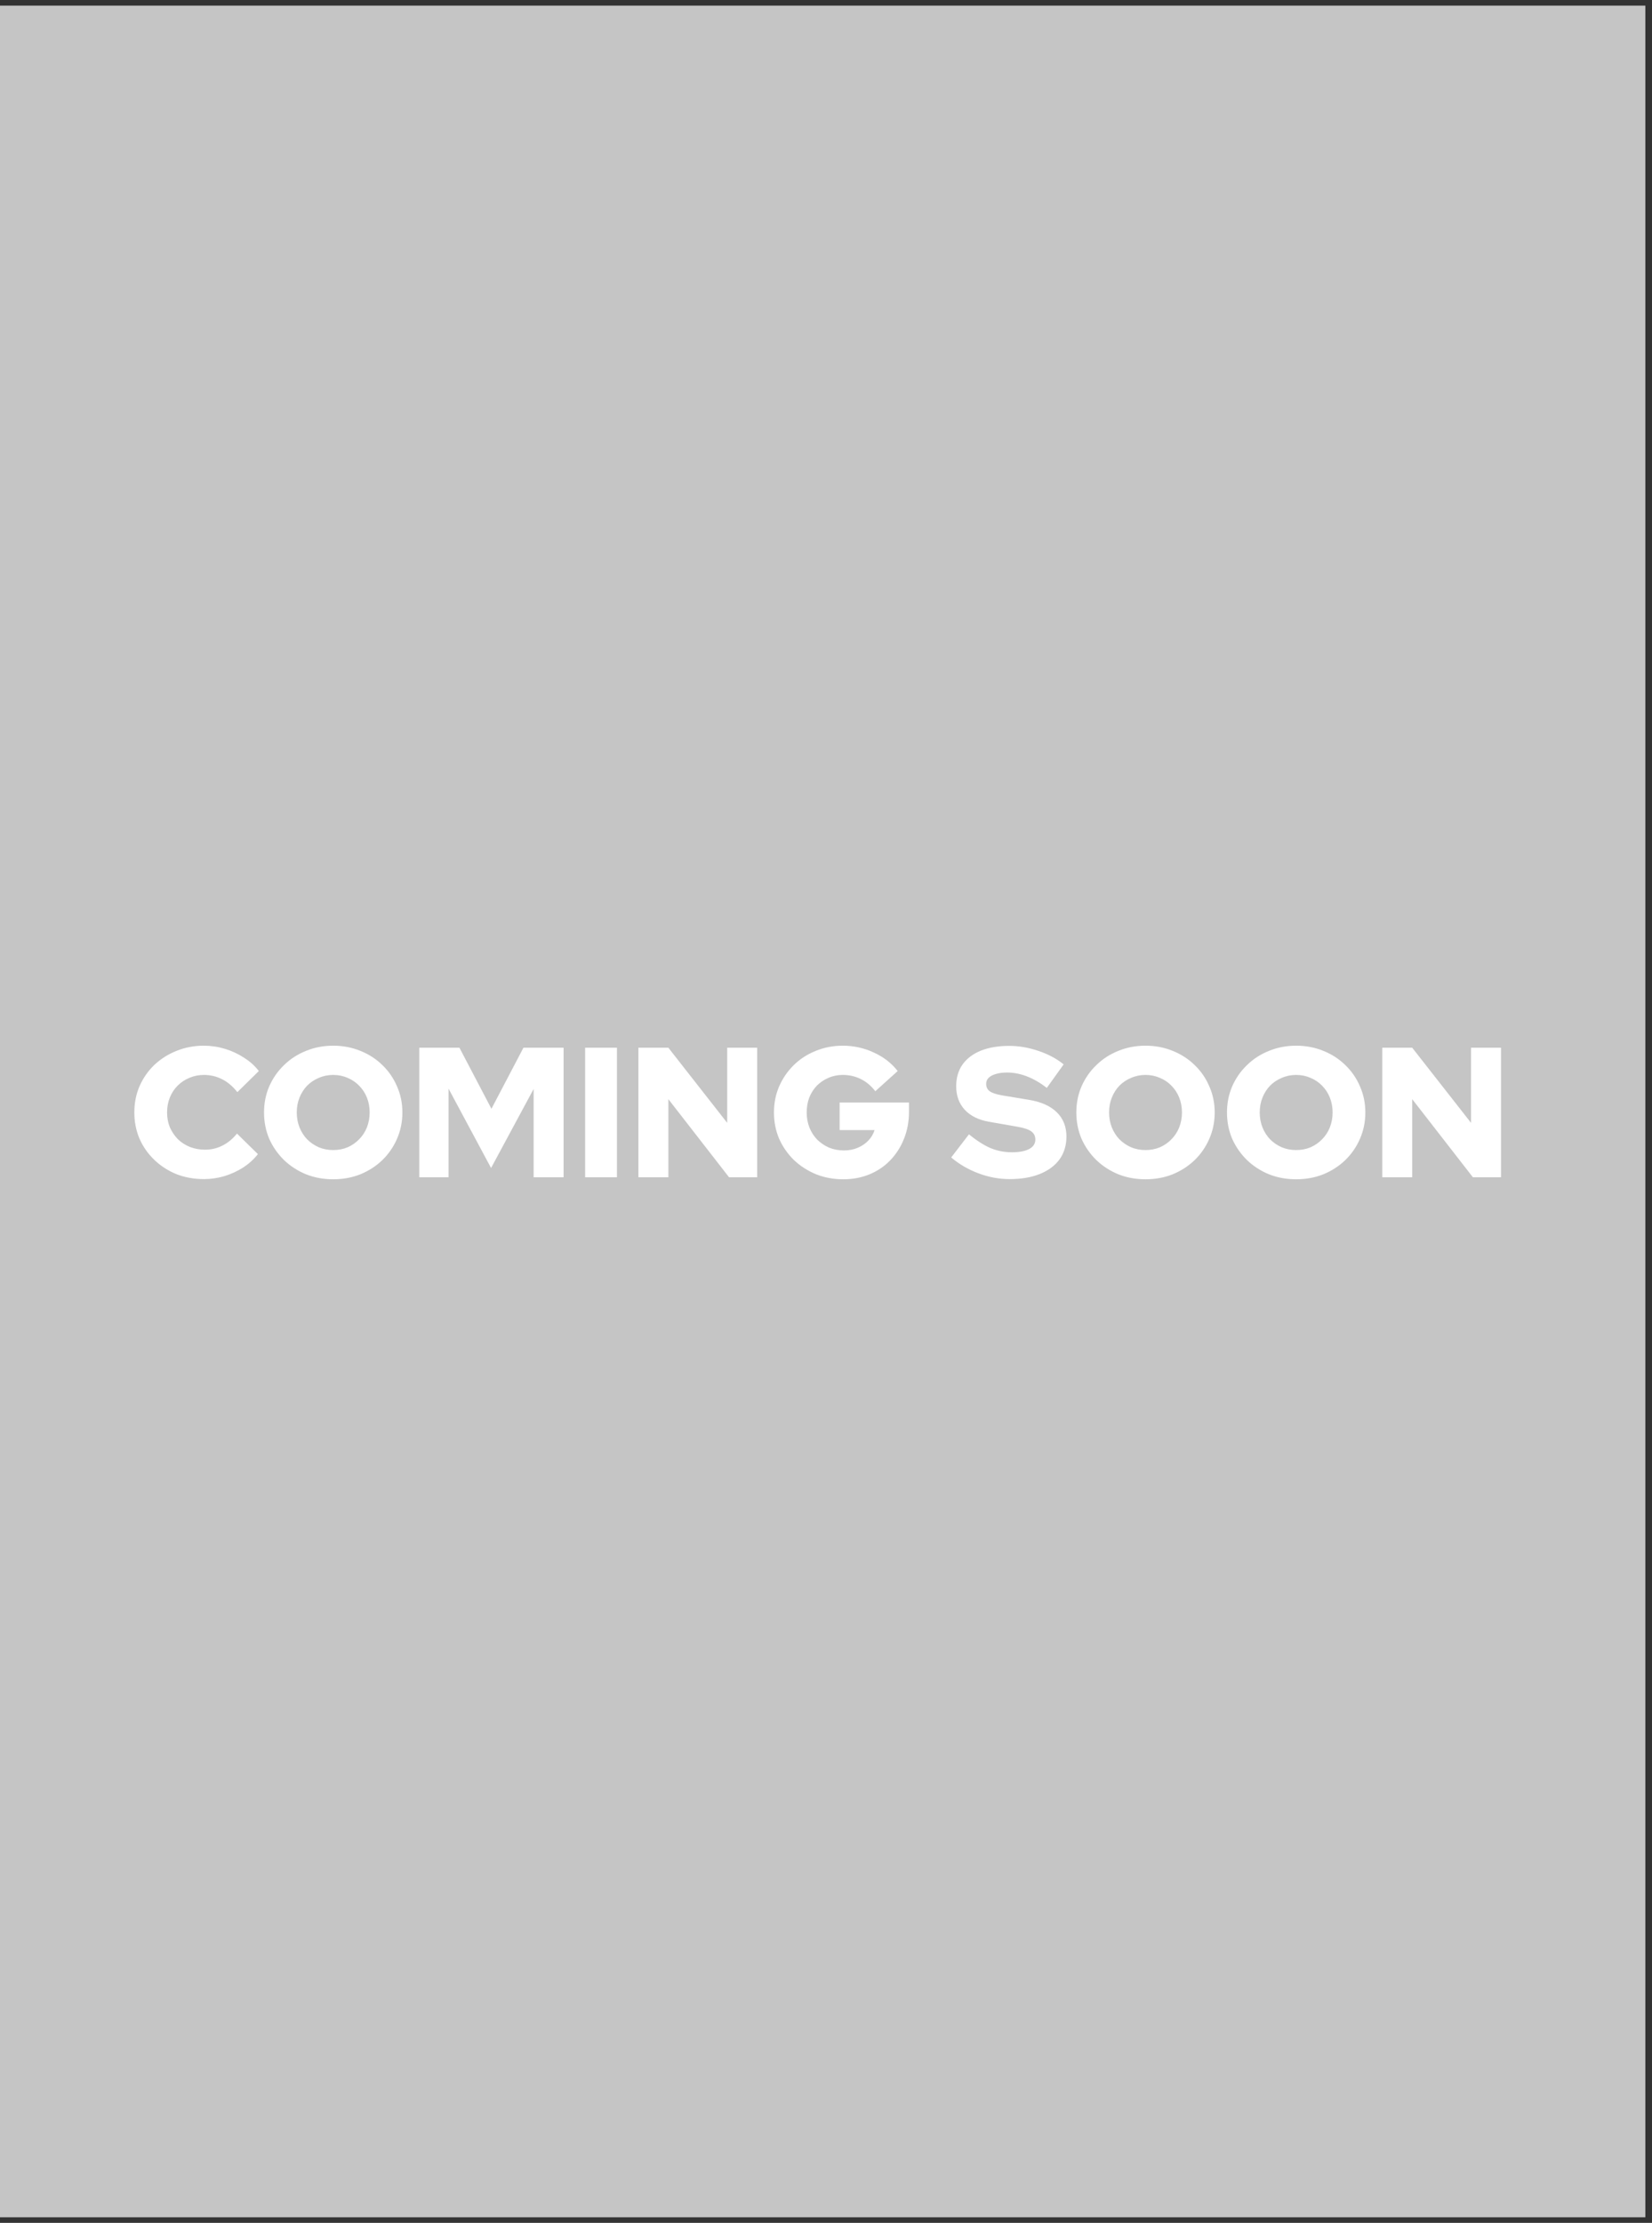
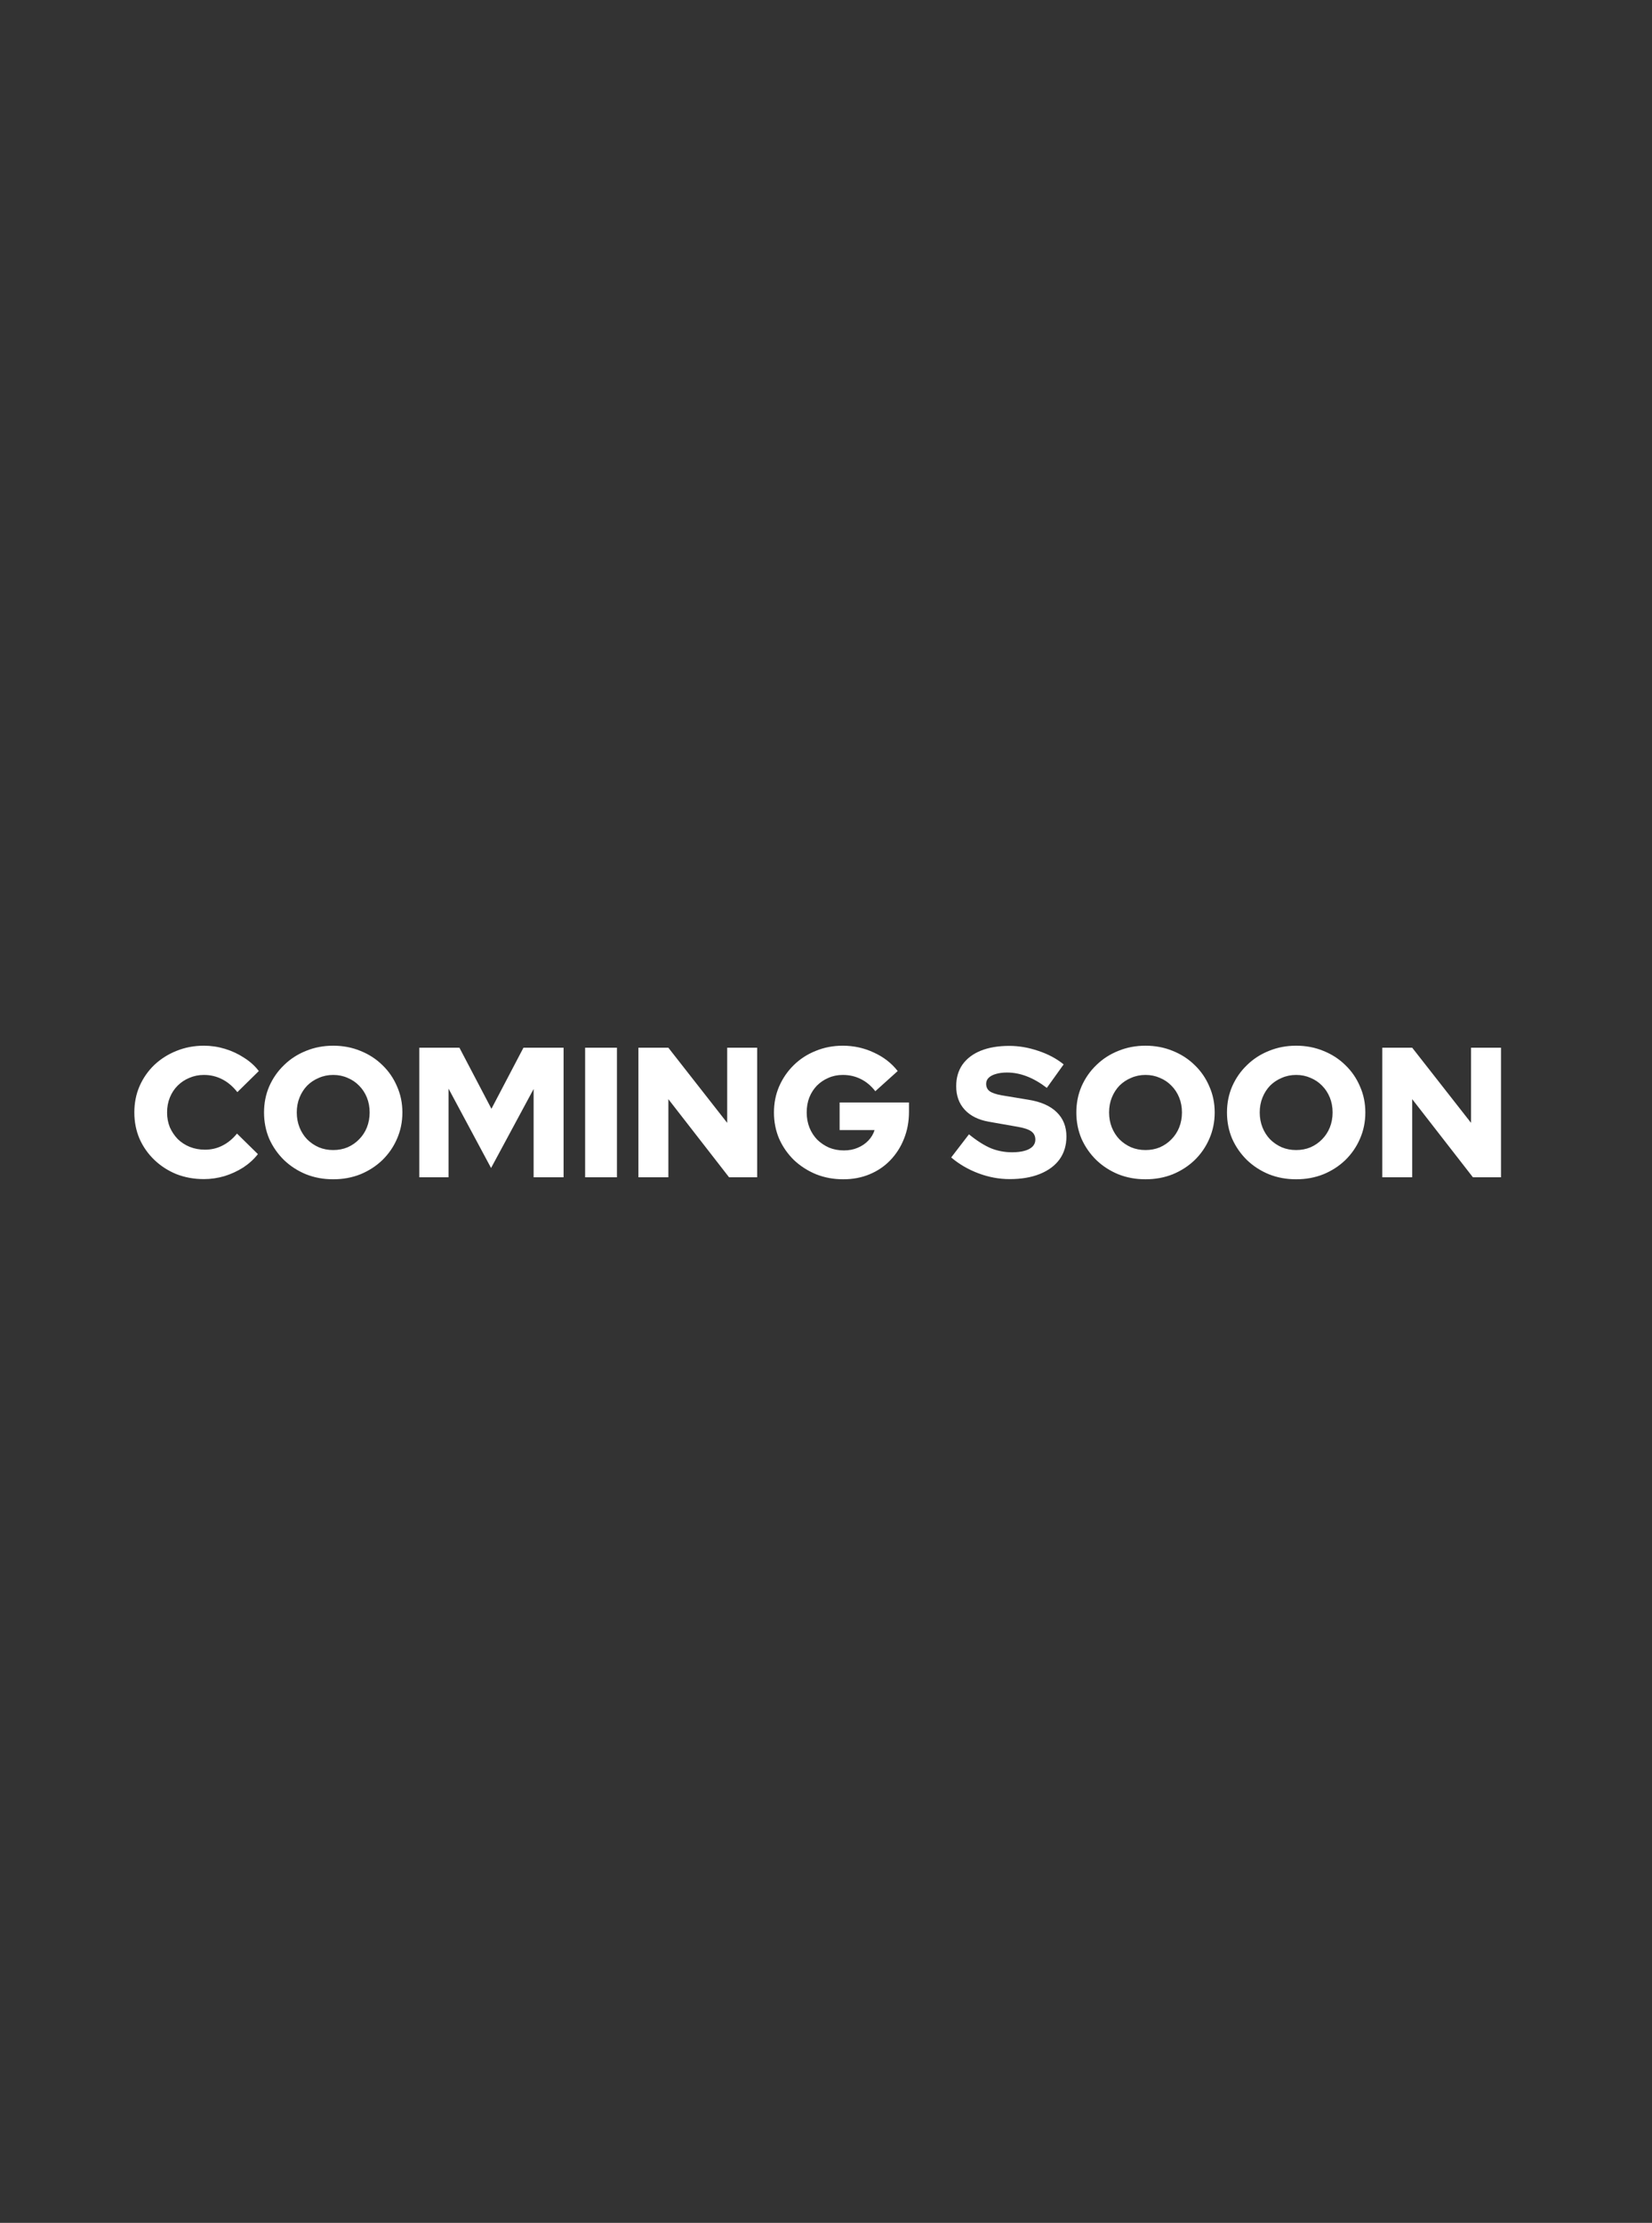
<svg xmlns="http://www.w3.org/2000/svg" width="226" height="304" viewBox="0 0 226 304" fill="none">
  <rect x="0" y="0" width="226" height="304" fill="#333333" stroke="none" />
-   <rect width="225.089" height="302.463" transform="translate(0 0.77)" fill="#C5C5C5" />
  <path d="M27.892 161.253C26.543 161.253 25.286 161.025 24.122 160.57C22.975 160.097 21.971 159.448 21.111 158.621C20.25 157.795 19.576 156.833 19.087 155.737C18.614 154.623 18.378 153.426 18.378 152.143C18.378 150.845 18.614 149.647 19.087 148.55C19.576 147.437 20.25 146.467 21.111 145.64C21.988 144.814 23 144.173 24.147 143.717C25.311 143.245 26.56 143.009 27.892 143.009C28.871 143.009 29.832 143.152 30.777 143.439C31.722 143.726 32.591 144.13 33.383 144.653C34.193 145.16 34.868 145.767 35.408 146.475L32.472 149.36C31.848 148.567 31.148 147.977 30.372 147.589C29.613 147.201 28.787 147.007 27.892 147.007C27.184 147.007 26.518 147.142 25.893 147.412C25.286 147.665 24.755 148.019 24.299 148.474C23.844 148.93 23.489 149.47 23.236 150.094C22.983 150.718 22.857 151.401 22.857 152.143C22.857 152.869 22.983 153.544 23.236 154.168C23.506 154.775 23.869 155.315 24.325 155.787C24.797 156.243 25.345 156.597 25.969 156.85C26.61 157.103 27.302 157.23 28.044 157.23C28.905 157.23 29.698 157.044 30.423 156.673C31.165 156.302 31.831 155.754 32.422 155.028L35.281 157.837C34.742 158.529 34.075 159.136 33.282 159.659C32.489 160.165 31.629 160.561 30.701 160.848C29.773 161.118 28.837 161.253 27.892 161.253ZM45.584 161.278C44.252 161.278 43.012 161.051 41.865 160.595C40.718 160.123 39.714 159.473 38.853 158.647C37.993 157.803 37.318 156.833 36.829 155.737C36.357 154.623 36.121 153.426 36.121 152.143C36.121 150.861 36.357 149.672 36.829 148.576C37.318 147.462 37.993 146.492 38.853 145.666C39.714 144.822 40.718 144.173 41.865 143.717C43.012 143.245 44.252 143.009 45.584 143.009C46.917 143.009 48.157 143.245 49.304 143.717C50.451 144.173 51.455 144.822 52.315 145.666C53.176 146.492 53.842 147.462 54.315 148.576C54.804 149.672 55.048 150.861 55.048 152.143C55.048 153.426 54.804 154.623 54.315 155.737C53.842 156.833 53.176 157.803 52.315 158.647C51.455 159.473 50.451 160.123 49.304 160.595C48.157 161.051 46.917 161.278 45.584 161.278ZM45.584 157.28C46.293 157.28 46.951 157.154 47.558 156.901C48.166 156.631 48.688 156.268 49.127 155.813C49.583 155.357 49.937 154.817 50.19 154.193C50.443 153.552 50.569 152.869 50.569 152.143C50.569 151.401 50.443 150.718 50.19 150.094C49.937 149.47 49.583 148.93 49.127 148.474C48.688 148.019 48.166 147.665 47.558 147.412C46.951 147.142 46.293 147.007 45.584 147.007C44.876 147.007 44.218 147.142 43.611 147.412C43.003 147.665 42.472 148.019 42.017 148.474C41.578 148.93 41.232 149.47 40.979 150.094C40.726 150.718 40.599 151.401 40.599 152.143C40.599 152.869 40.726 153.552 40.979 154.193C41.232 154.817 41.578 155.357 42.017 155.813C42.472 156.268 43.003 156.631 43.611 156.901C44.218 157.154 44.876 157.28 45.584 157.28ZM57.362 161V143.287H62.853L67.231 151.637L71.609 143.287H77.1V161H73.001V148.93L67.18 159.735L61.361 148.879V161H57.362ZM80.047 161V143.287H84.4V161H80.047ZM87.337 161V143.287H91.436L99.483 153.561V143.287H103.583V161H99.736L91.436 150.322V161H87.337ZM115.37 161.278C114.037 161.278 112.797 161.051 111.65 160.595C110.503 160.123 109.491 159.473 108.613 158.647C107.753 157.803 107.078 156.833 106.589 155.737C106.117 154.623 105.88 153.426 105.88 152.143C105.88 150.861 106.117 149.672 106.589 148.576C107.078 147.462 107.745 146.492 108.588 145.666C109.448 144.822 110.452 144.173 111.599 143.717C112.746 143.245 113.978 143.009 115.294 143.009C116.795 143.009 118.212 143.321 119.545 143.945C120.877 144.552 121.966 145.396 122.809 146.475L119.747 149.234C119.174 148.491 118.507 147.935 117.748 147.563C117.006 147.192 116.188 147.007 115.294 147.007C114.585 147.007 113.927 147.142 113.32 147.412C112.729 147.665 112.207 148.019 111.751 148.474C111.312 148.93 110.967 149.47 110.714 150.094C110.477 150.718 110.359 151.401 110.359 152.143C110.359 152.886 110.486 153.577 110.739 154.218C110.992 154.843 111.346 155.391 111.802 155.863C112.274 156.319 112.814 156.681 113.421 156.951C114.045 157.204 114.72 157.331 115.445 157.331C116.137 157.331 116.761 157.213 117.318 156.977C117.892 156.74 118.381 156.411 118.786 155.99C119.191 155.568 119.477 155.087 119.646 154.547H114.863V150.777H124.353V152.042C124.353 153.375 124.125 154.606 123.669 155.737C123.231 156.85 122.607 157.829 121.797 158.672C121.004 159.499 120.059 160.14 118.963 160.595C117.866 161.051 116.669 161.278 115.37 161.278ZM138.123 161.253C136.69 161.253 135.273 160.992 133.872 160.469C132.472 159.946 131.224 159.22 130.127 158.292L132.557 155.129C133.636 156.007 134.631 156.639 135.542 157.027C136.453 157.398 137.423 157.584 138.452 157.584C139.127 157.584 139.701 157.516 140.173 157.381C140.645 157.247 141.008 157.053 141.261 156.799C141.514 156.53 141.641 156.217 141.641 155.863C141.641 155.374 141.455 154.994 141.084 154.725C140.713 154.455 140.08 154.244 139.186 154.092L135.289 153.409C133.855 153.156 132.751 152.607 131.975 151.764C131.199 150.92 130.811 149.849 130.811 148.55C130.811 147.403 131.097 146.416 131.671 145.59C132.261 144.763 133.096 144.13 134.176 143.692C135.273 143.253 136.571 143.034 138.073 143.034C139.389 143.034 140.713 143.262 142.046 143.717C143.378 144.156 144.534 144.772 145.512 145.564L143.21 148.778C141.388 147.378 139.574 146.678 137.769 146.678C137.179 146.678 136.664 146.745 136.226 146.88C135.804 146.998 135.475 147.175 135.239 147.412C135.019 147.631 134.91 147.901 134.91 148.221C134.91 148.66 135.07 148.997 135.391 149.234C135.728 149.47 136.268 149.655 137.01 149.79L140.679 150.397C142.383 150.667 143.674 151.233 144.551 152.093C145.445 152.953 145.892 154.067 145.892 155.433C145.892 156.631 145.58 157.668 144.956 158.545C144.331 159.406 143.437 160.072 142.273 160.545C141.109 161.017 139.726 161.253 138.123 161.253ZM156.711 161.278C155.378 161.278 154.138 161.051 152.991 160.595C151.844 160.123 150.84 159.473 149.98 158.647C149.12 157.803 148.445 156.833 147.956 155.737C147.483 154.623 147.247 153.426 147.247 152.143C147.247 150.861 147.483 149.672 147.956 148.576C148.445 147.462 149.12 146.492 149.98 145.666C150.84 144.822 151.844 144.173 152.991 143.717C154.138 143.245 155.378 143.009 156.711 143.009C158.044 143.009 159.283 143.245 160.431 143.717C161.578 144.173 162.581 144.822 163.442 145.666C164.302 146.492 164.969 147.462 165.441 148.576C165.93 149.672 166.175 150.861 166.175 152.143C166.175 153.426 165.93 154.623 165.441 155.737C164.969 156.833 164.302 157.803 163.442 158.647C162.581 159.473 161.578 160.123 160.431 160.595C159.283 161.051 158.044 161.278 156.711 161.278ZM156.711 157.28C157.419 157.28 158.077 157.154 158.685 156.901C159.292 156.631 159.815 156.268 160.253 155.813C160.709 155.357 161.063 154.817 161.316 154.193C161.569 153.552 161.696 152.869 161.696 152.143C161.696 151.401 161.569 150.718 161.316 150.094C161.063 149.47 160.709 148.93 160.253 148.474C159.815 148.019 159.292 147.665 158.685 147.412C158.077 147.142 157.419 147.007 156.711 147.007C156.002 147.007 155.344 147.142 154.737 147.412C154.13 147.665 153.598 148.019 153.143 148.474C152.704 148.93 152.359 149.47 152.105 150.094C151.852 150.718 151.726 151.401 151.726 152.143C151.726 152.869 151.852 153.552 152.105 154.193C152.359 154.817 152.704 155.357 153.143 155.813C153.598 156.268 154.13 156.631 154.737 156.901C155.344 157.154 156.002 157.28 156.711 157.28ZM177.32 161.278C175.987 161.278 174.747 161.051 173.6 160.595C172.453 160.123 171.449 159.473 170.589 158.647C169.729 157.803 169.054 156.833 168.565 155.737C168.092 154.623 167.856 153.426 167.856 152.143C167.856 150.861 168.092 149.672 168.565 148.576C169.054 147.462 169.729 146.492 170.589 145.666C171.449 144.822 172.453 144.173 173.6 143.717C174.747 143.245 175.987 143.009 177.32 143.009C178.653 143.009 179.893 143.245 181.04 143.717C182.187 144.173 183.191 144.822 184.051 145.666C184.911 146.492 185.578 147.462 186.05 148.576C186.539 149.672 186.784 150.861 186.784 152.143C186.784 153.426 186.539 154.623 186.05 155.737C185.578 156.833 184.911 157.803 184.051 158.647C183.191 159.473 182.187 160.123 181.04 160.595C179.893 161.051 178.653 161.278 177.32 161.278ZM177.32 157.28C178.029 157.28 178.686 157.154 179.294 156.901C179.901 156.631 180.424 156.268 180.863 155.813C181.318 155.357 181.672 154.817 181.925 154.193C182.178 153.552 182.305 152.869 182.305 152.143C182.305 151.401 182.178 150.718 181.925 150.094C181.672 149.47 181.318 148.93 180.863 148.474C180.424 148.019 179.901 147.665 179.294 147.412C178.686 147.142 178.029 147.007 177.32 147.007C176.612 147.007 175.954 147.142 175.346 147.412C174.739 147.665 174.208 148.019 173.752 148.474C173.314 148.93 172.968 149.47 172.715 150.094C172.462 150.718 172.335 151.401 172.335 152.143C172.335 152.869 172.462 153.552 172.715 154.193C172.968 154.817 173.314 155.357 173.752 155.813C174.208 156.268 174.739 156.631 175.346 156.901C175.954 157.154 176.612 157.28 177.32 157.28ZM189.098 161V143.287H193.197L201.244 153.561V143.287H205.343V161H201.497L193.197 150.322V161H189.098Z" fill="white" />
</svg>